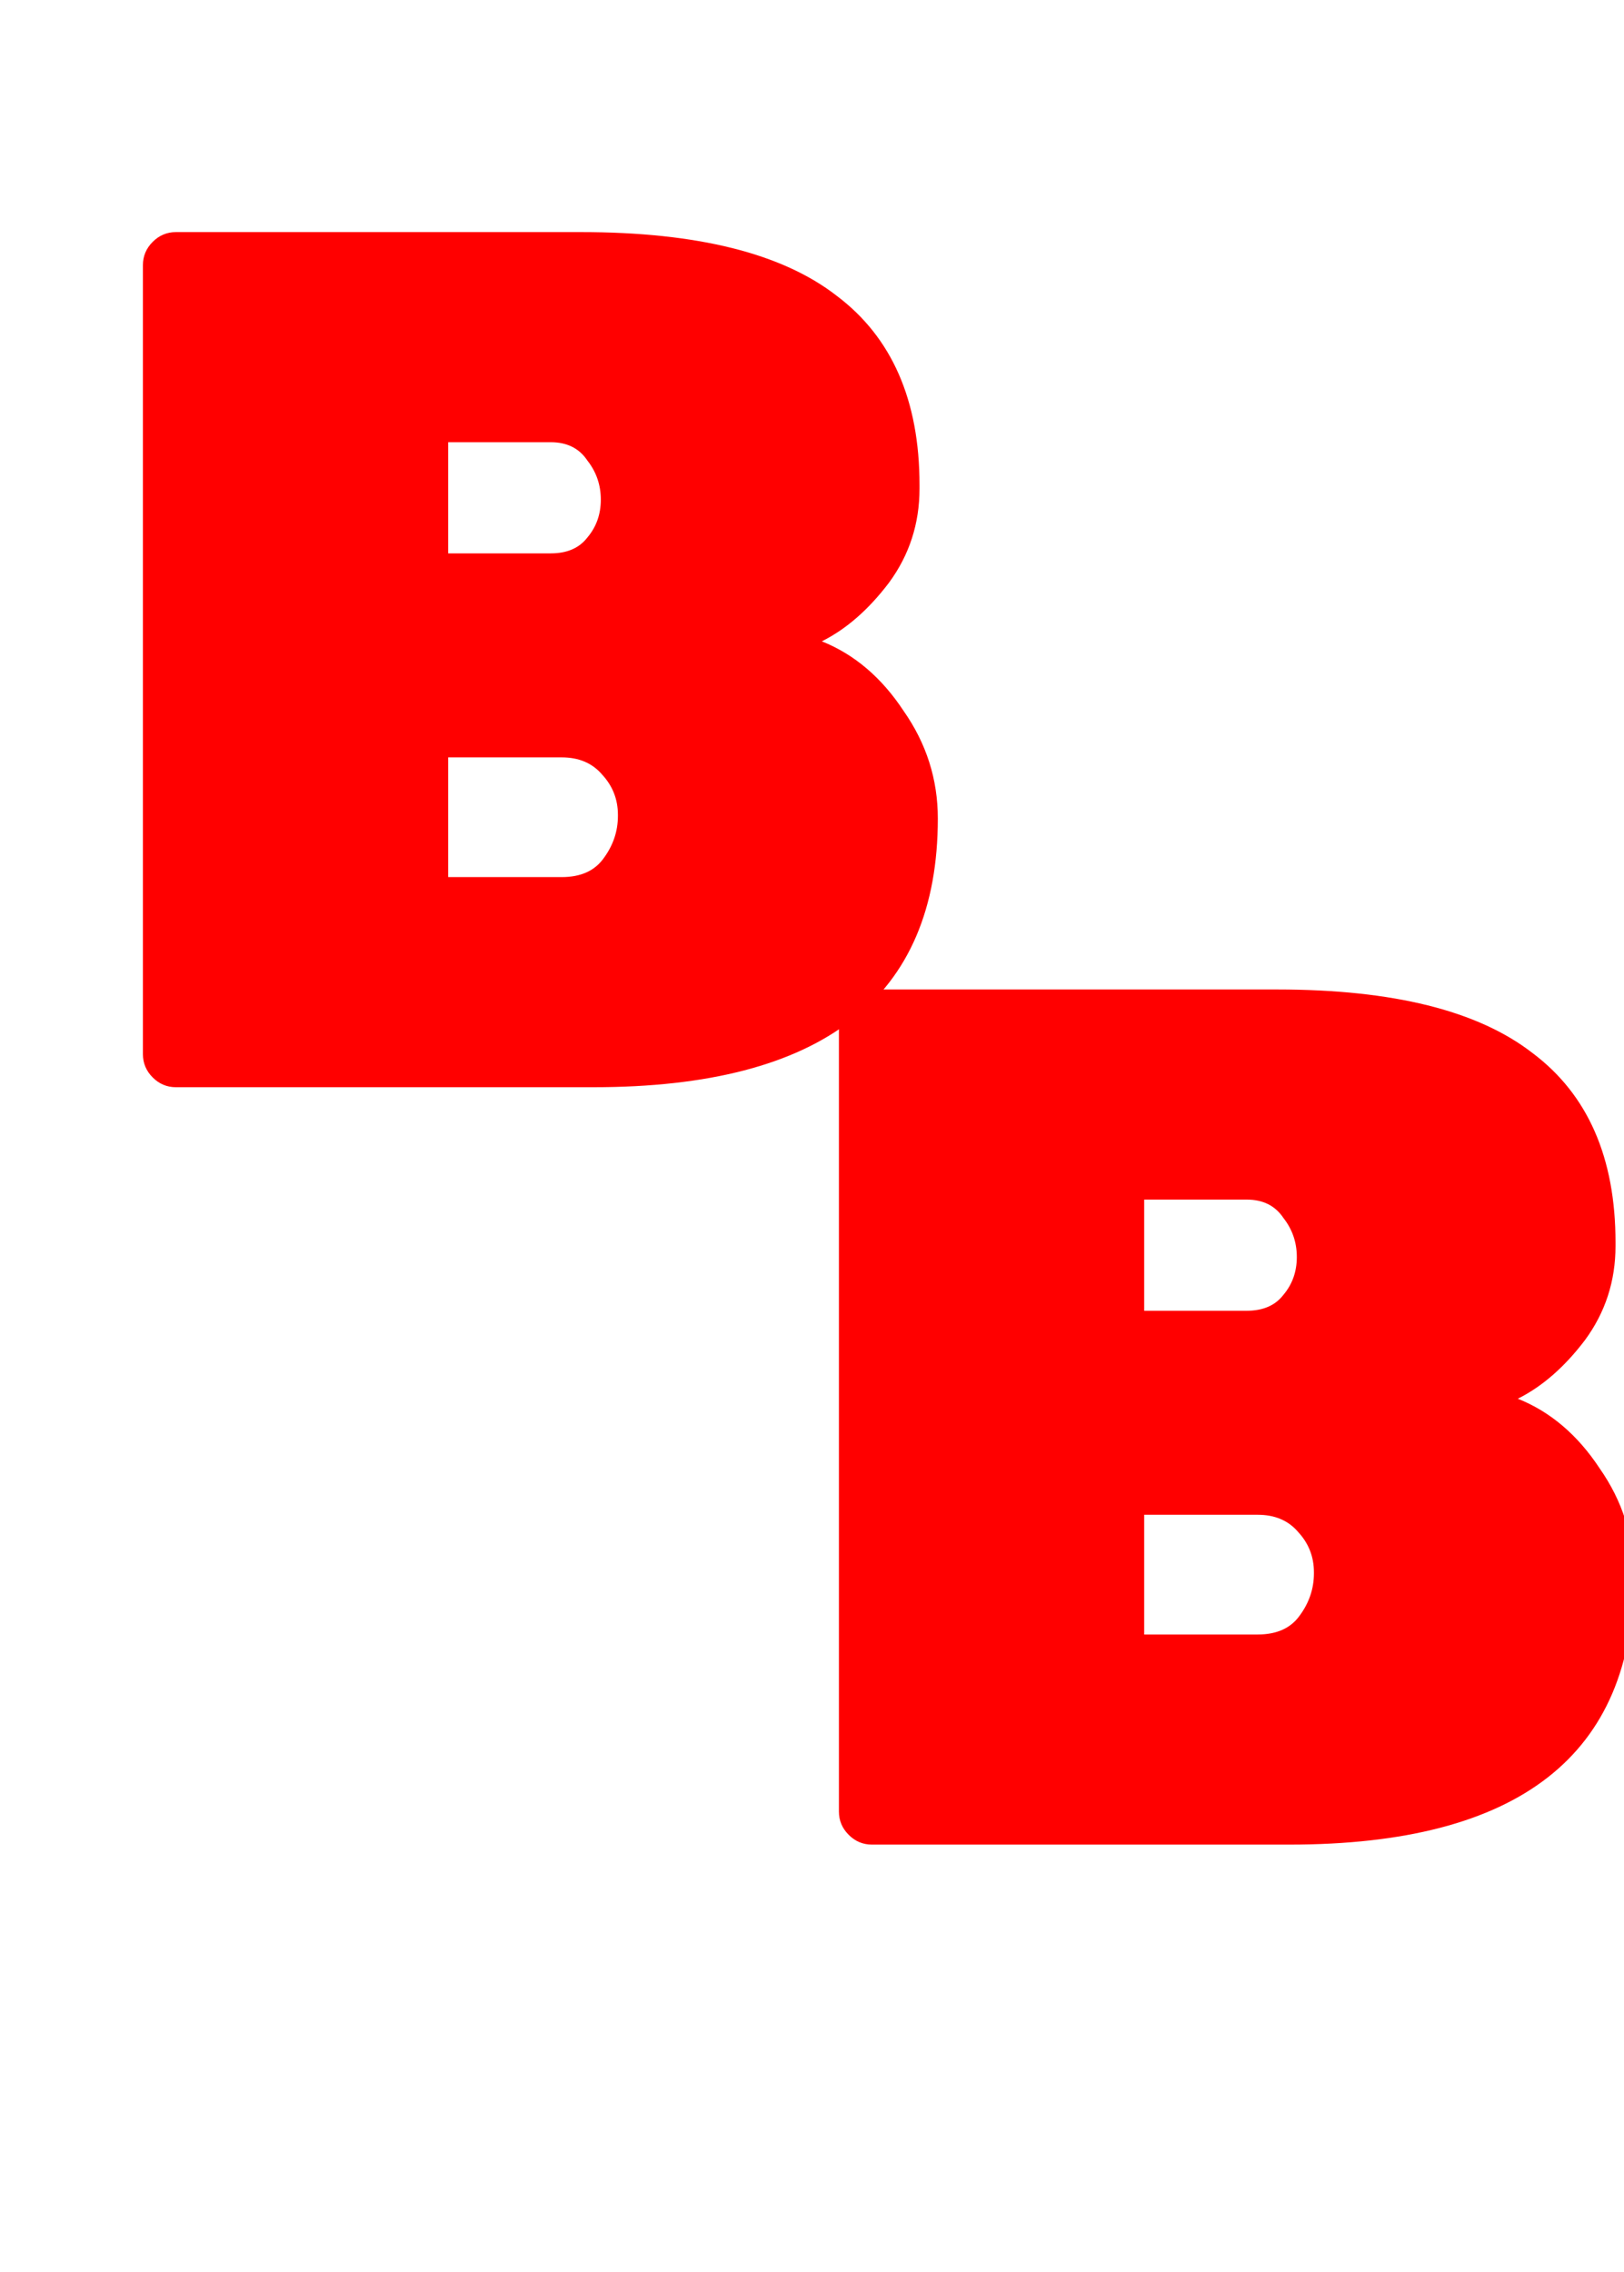
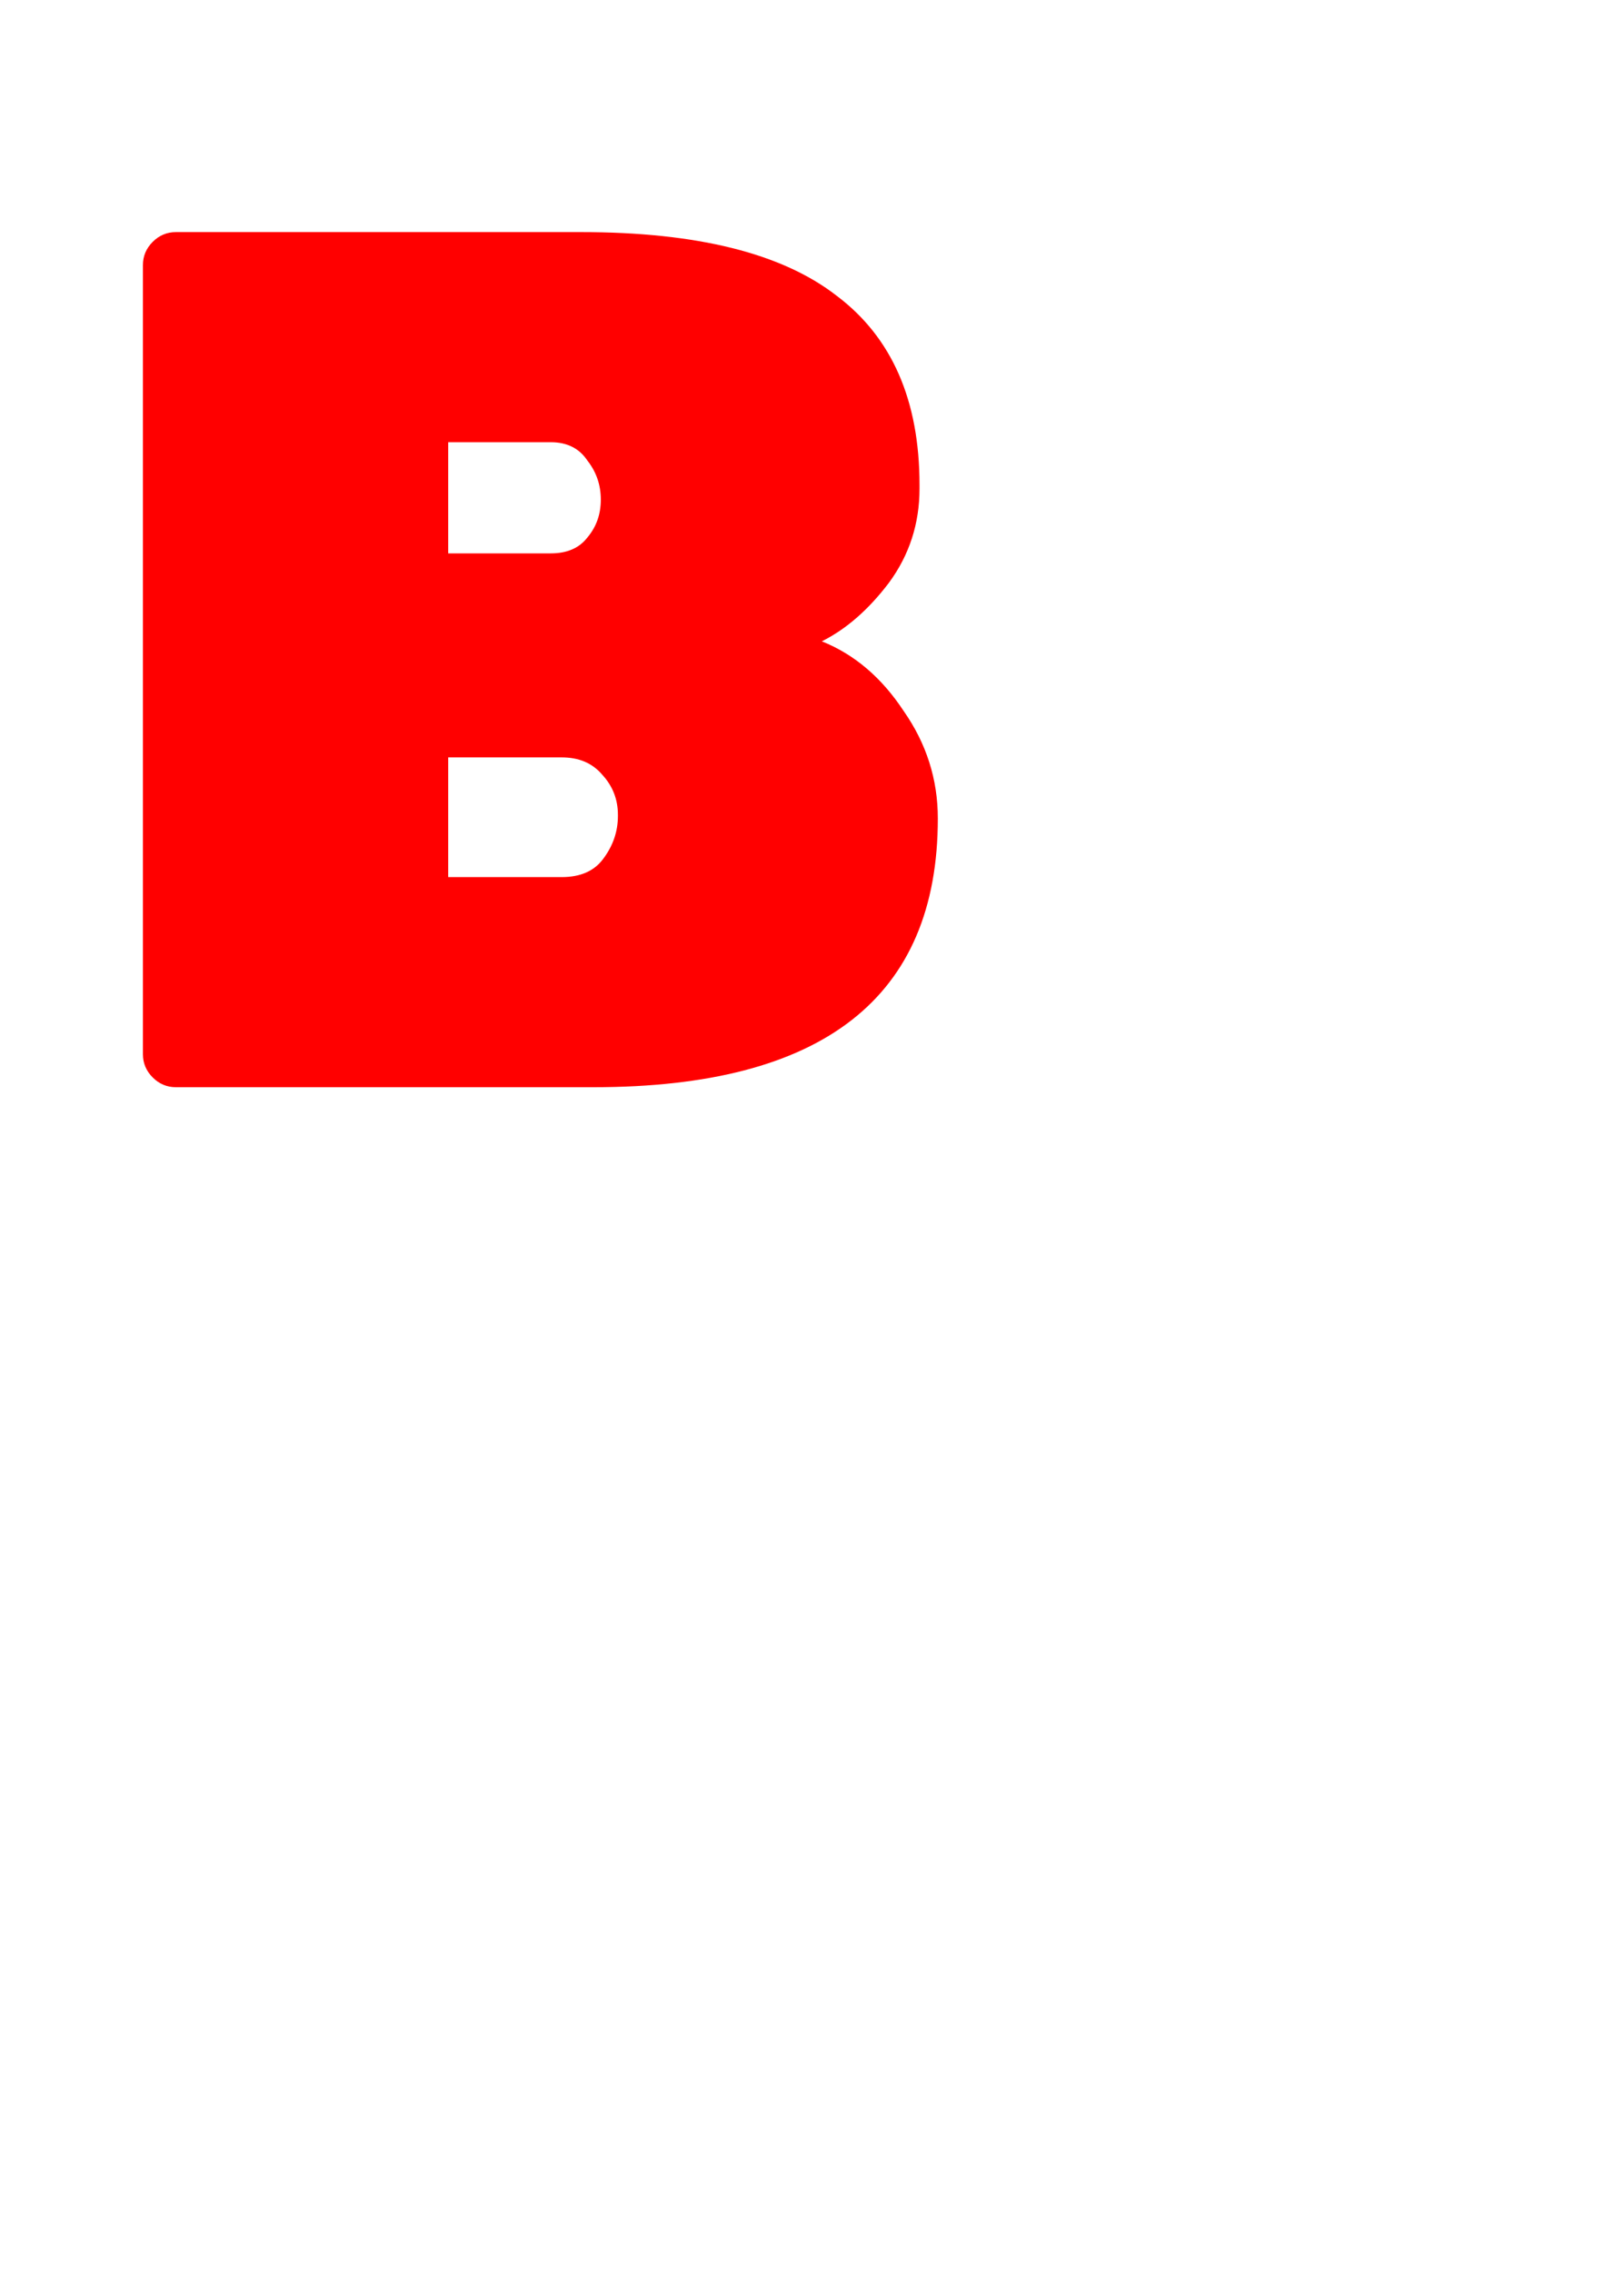
<svg xmlns="http://www.w3.org/2000/svg" width="133" height="186" viewBox="0 0 133 186" fill="none">
  <g filter="url(#filter0_i_632_4864)">
-     <path d="M100.105 110C100.838 109.133 101.205 108.1 101.205 106.9C101.205 105.7 100.838 104.633 100.105 103.7C99.438 102.7 98.438 102.2 97.105 102.2H88.705V111.3H97.105C98.438 111.3 99.438 110.867 100.105 110ZM88.705 128V137.8H98.005C99.538 137.8 100.672 137.3 101.405 136.3C102.205 135.233 102.605 134.067 102.605 132.8V132.7C102.605 131.433 102.172 130.333 101.305 129.4C100.505 128.467 99.405 128 98.005 128H88.705ZM100.605 155H66.405C65.672 155 65.038 154.733 64.505 154.2C63.972 153.667 63.705 153.033 63.705 152.3V87.7C63.705 86.967 63.972 86.333 64.505 85.8C65.038 85.267 65.672 85 66.405 85H99.605C109.072 85 116.038 86.733 120.505 90.2C125.038 93.6 127.305 98.767 127.305 105.7V106C127.305 108.867 126.472 111.433 124.805 113.7C123.138 115.9 121.305 117.5 119.305 118.5C121.972 119.567 124.205 121.467 126.005 124.2C127.872 126.867 128.805 129.8 128.805 133C128.805 147.667 119.405 155 100.605 155Z" fill="#FF0000" />
-   </g>
+     </g>
  <g filter="url(#filter1_i_632_4864)">
    <path d="M43.105 48C43.838 47.133 44.205 46.1 44.205 44.9C44.205 43.7 43.838 42.633 43.105 41.7C42.438 40.7 41.438 40.2 40.105 40.2H31.705V49.3H40.105C41.438 49.3 42.438 48.867 43.105 48ZM31.705 66V75.8H41.005C42.538 75.8 43.672 75.3 44.405 74.3C45.205 73.233 45.605 72.067 45.605 70.8V70.7C45.605 69.433 45.172 68.333 44.305 67.4C43.505 66.467 42.405 66 41.005 66H31.705ZM43.605 93H9.405C8.672 93 8.038 92.733 7.505 92.2C6.972 91.667 6.705 91.033 6.705 90.3V25.7C6.705 24.967 6.972 24.333 7.505 23.8C8.038 23.267 8.672 23 9.405 23H42.605C52.072 23 59.038 24.733 63.505 28.2C68.038 31.6 70.305 36.767 70.305 43.7V44C70.305 46.867 69.472 49.433 67.805 51.7C66.138 53.9 64.305 55.5 62.305 56.5C64.972 57.567 67.205 59.467 69.005 62.2C70.872 64.867 71.805 67.8 71.805 71C71.805 85.667 62.405 93 43.605 93Z" fill="#FF0000" />
  </g>
  <defs>
    <filter id="filter0_i_632_4864" x="63.705" y="82.6" width="67.5" height="72.4" filterUnits="userSpaceOnUse" color-interpolation-filters="sRGB">
      <feFlood flood-opacity="0" result="BackgroundImageFix" />
      <feBlend mode="normal" in="SourceGraphic" in2="BackgroundImageFix" result="shape" />
      <feColorMatrix in="SourceAlpha" type="matrix" values="0 0 0 0 0 0 0 0 0 0 0 0 0 0 0 0 0 0 127 0" result="hardAlpha" />
      <feOffset dx="5" dy="-4" />
      <feGaussianBlur stdDeviation="1.2" />
      <feComposite in2="hardAlpha" operator="arithmetic" k2="-1" k3="1" />
      <feColorMatrix type="matrix" values="0 0 0 0 0 0 0 0 0 0 0 0 0 0 0 0 0 0 0.34 0" />
      <feBlend mode="normal" in2="shape" result="effect1_innerShadow_632_4864" />
    </filter>
    <filter id="filter1_i_632_4864" x="6.705" y="20.6" width="67.5" height="72.4" filterUnits="userSpaceOnUse" color-interpolation-filters="sRGB">
      <feFlood flood-opacity="0" result="BackgroundImageFix" />
      <feBlend mode="normal" in="SourceGraphic" in2="BackgroundImageFix" result="shape" />
      <feColorMatrix in="SourceAlpha" type="matrix" values="0 0 0 0 0 0 0 0 0 0 0 0 0 0 0 0 0 0 127 0" result="hardAlpha" />
      <feOffset dx="5" dy="-4" />
      <feGaussianBlur stdDeviation="1.2" />
      <feComposite in2="hardAlpha" operator="arithmetic" k2="-1" k3="1" />
      <feColorMatrix type="matrix" values="0 0 0 0 0 0 0 0 0 0 0 0 0 0 0 0 0 0 0.34 0" />
      <feBlend mode="normal" in2="shape" result="effect1_innerShadow_632_4864" />
    </filter>
  </defs>
</svg>